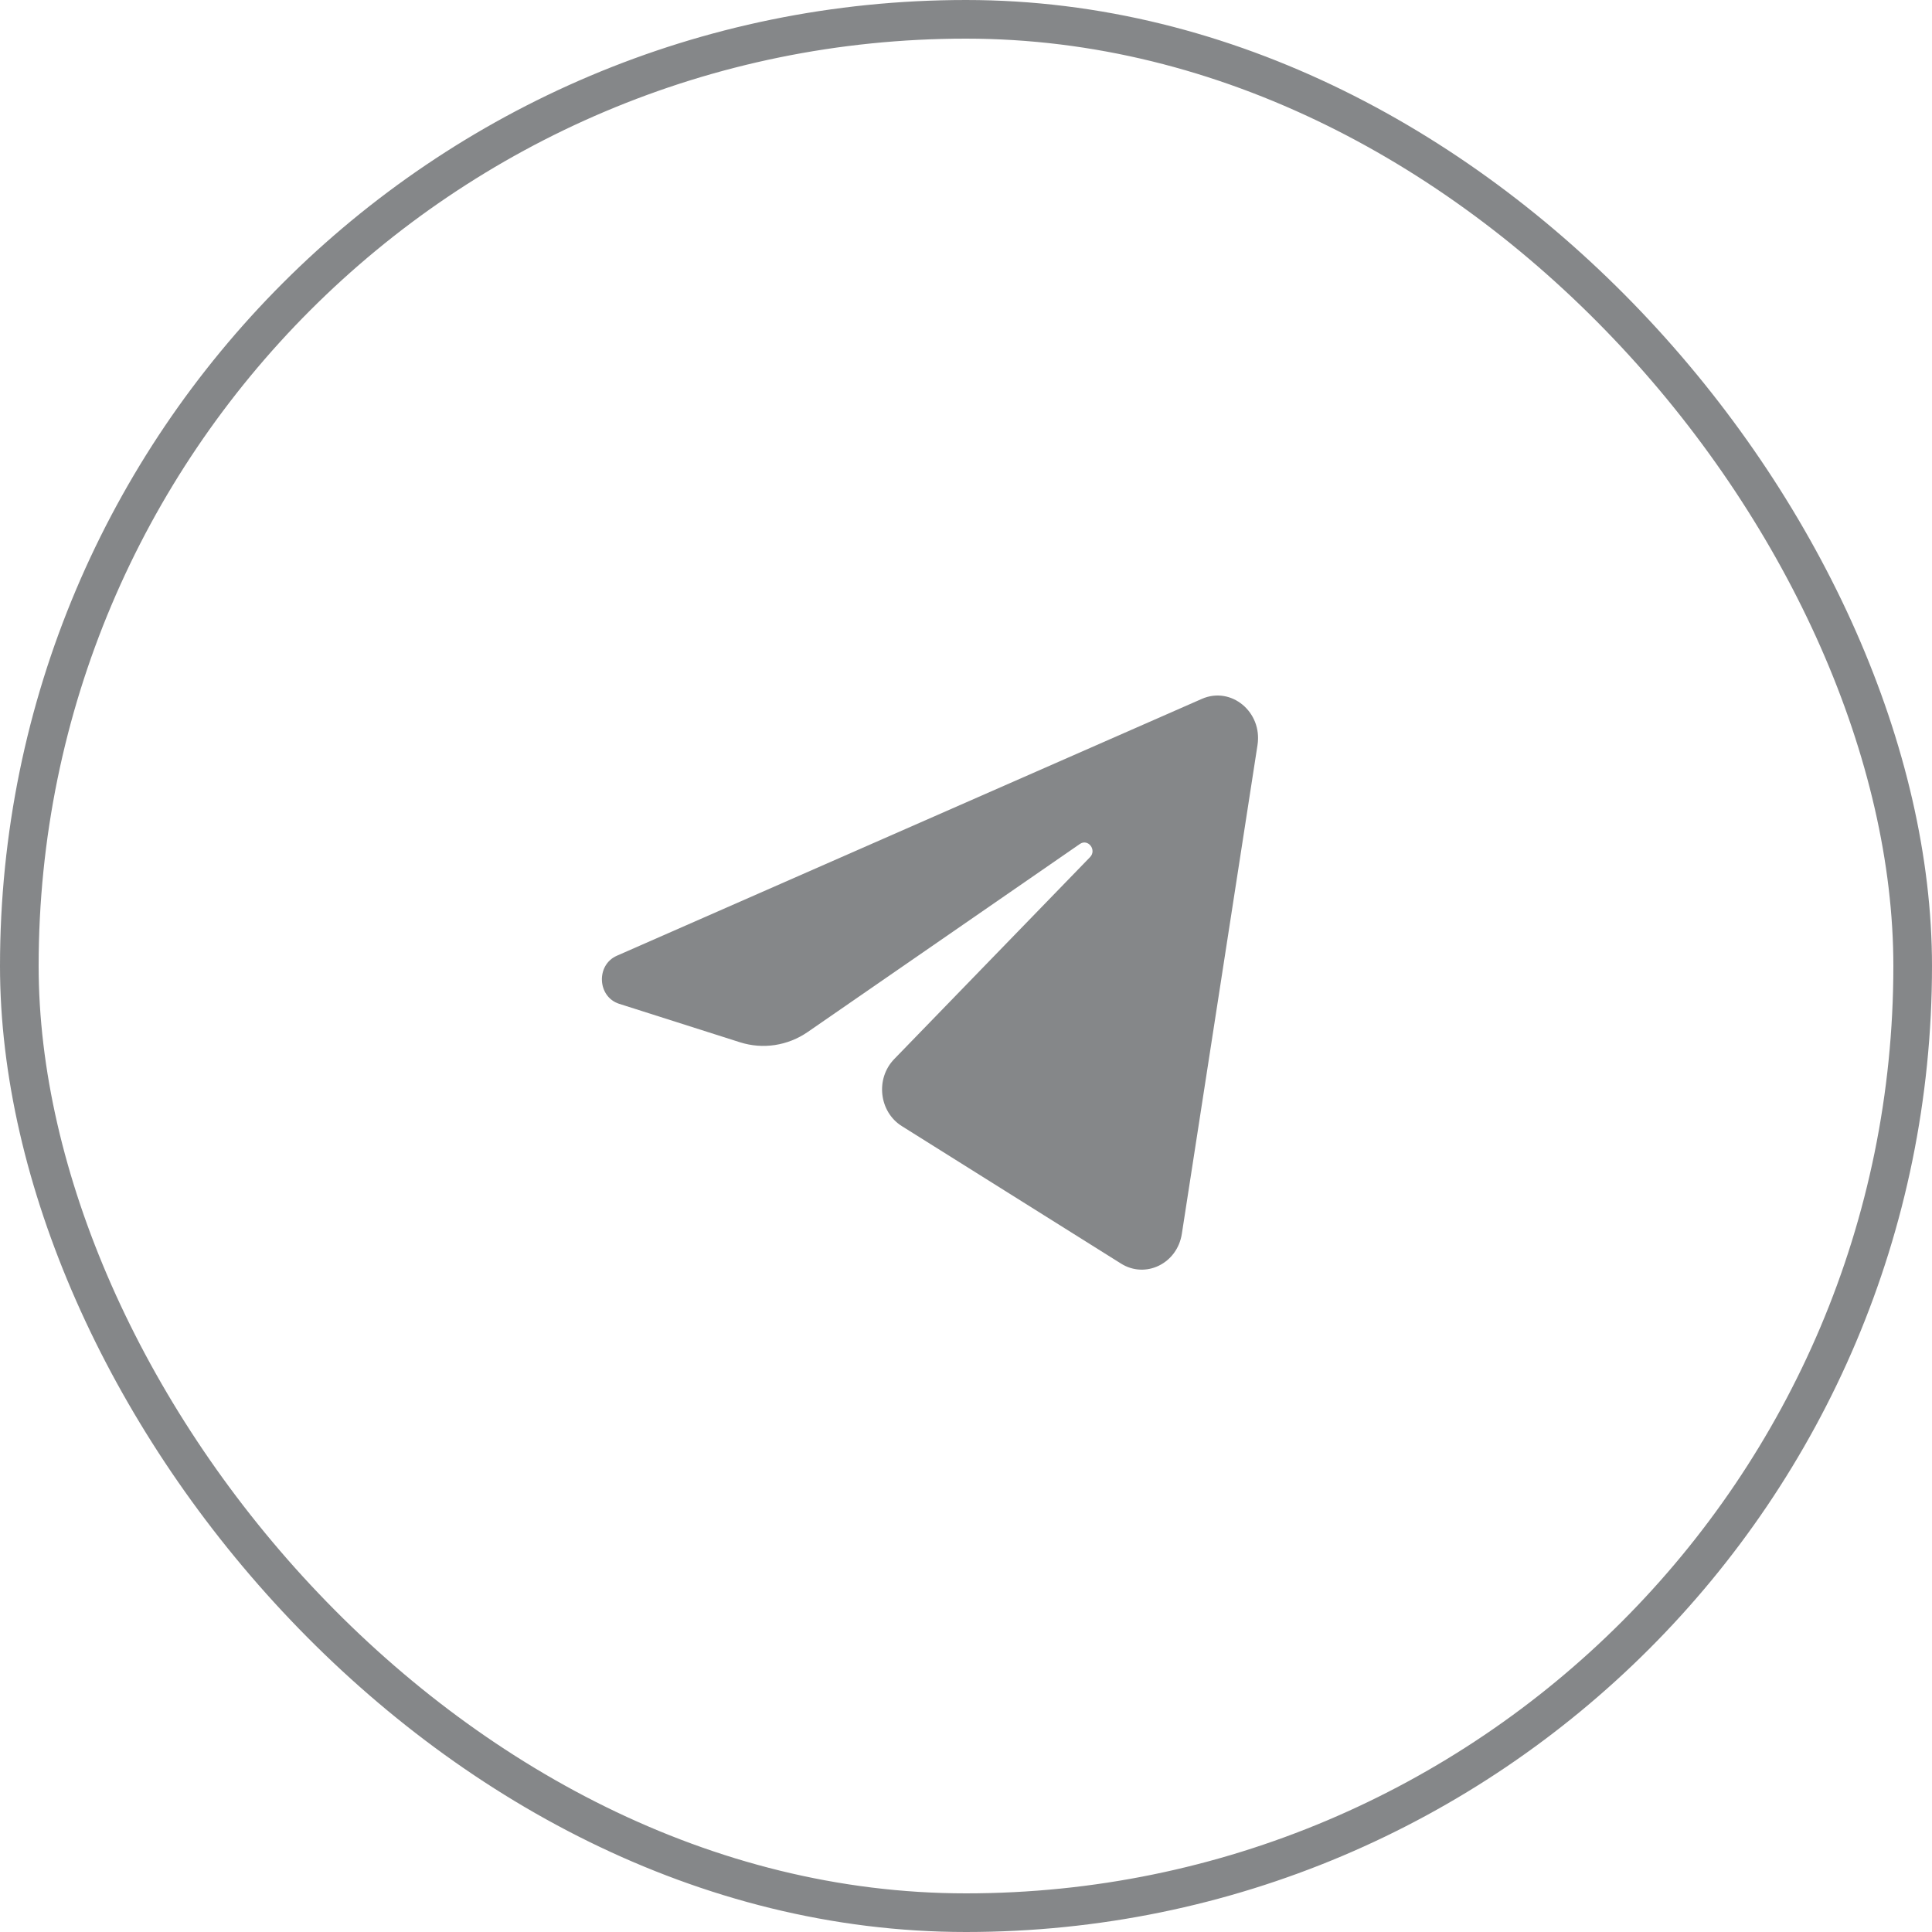
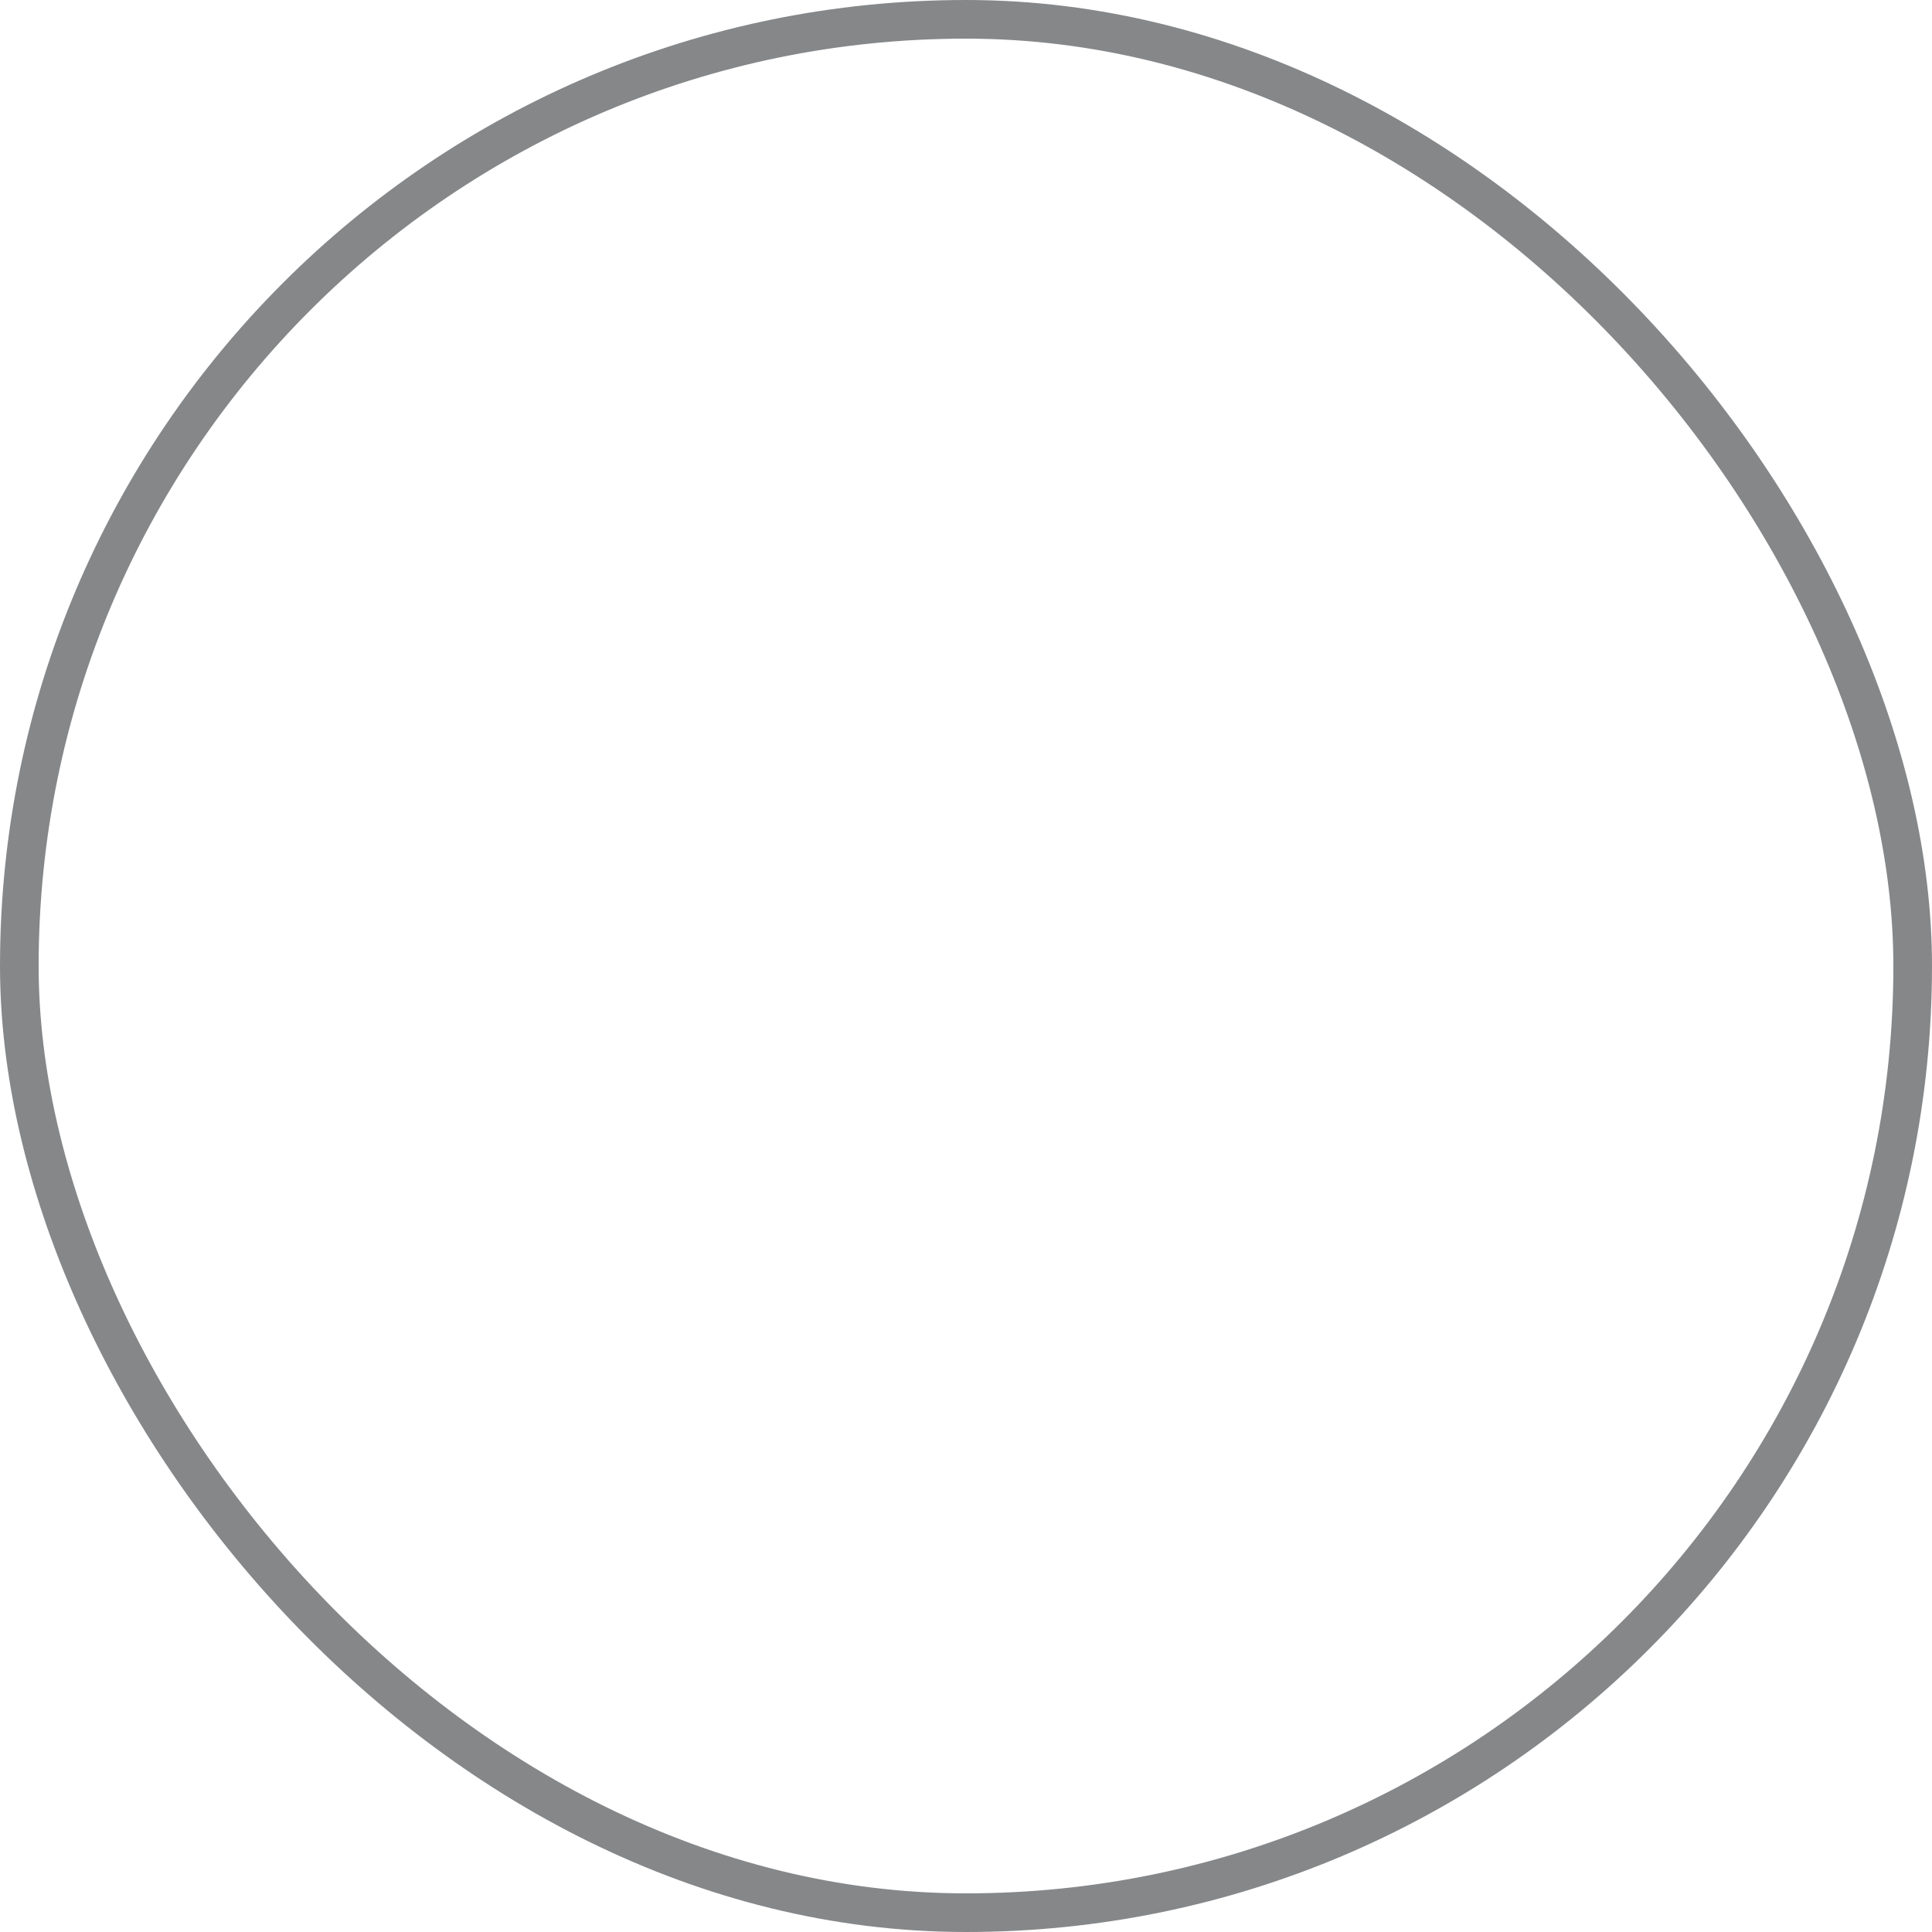
<svg xmlns="http://www.w3.org/2000/svg" width="50" height="50" viewBox="0 0 50 50" fill="none">
  <rect x="0.5" y="0.5" width="49" height="49" rx="24.5" stroke="#0D1114" stroke-opacity="0.5" />
-   <path d="M32.544 19.283C32.677 18.428 31.864 17.753 31.104 18.087L15.965 24.734C15.419 24.973 15.459 25.799 16.025 25.979L19.147 26.973C19.743 27.163 20.388 27.065 20.908 26.705L27.947 21.842C28.159 21.696 28.391 21.997 28.209 22.184L23.143 27.408C22.651 27.915 22.749 28.774 23.34 29.144L29.013 32.702C29.649 33.101 30.467 32.7 30.586 31.931L32.544 19.283Z" fill="#0D1114" fill-opacity="0.5" />
</svg>